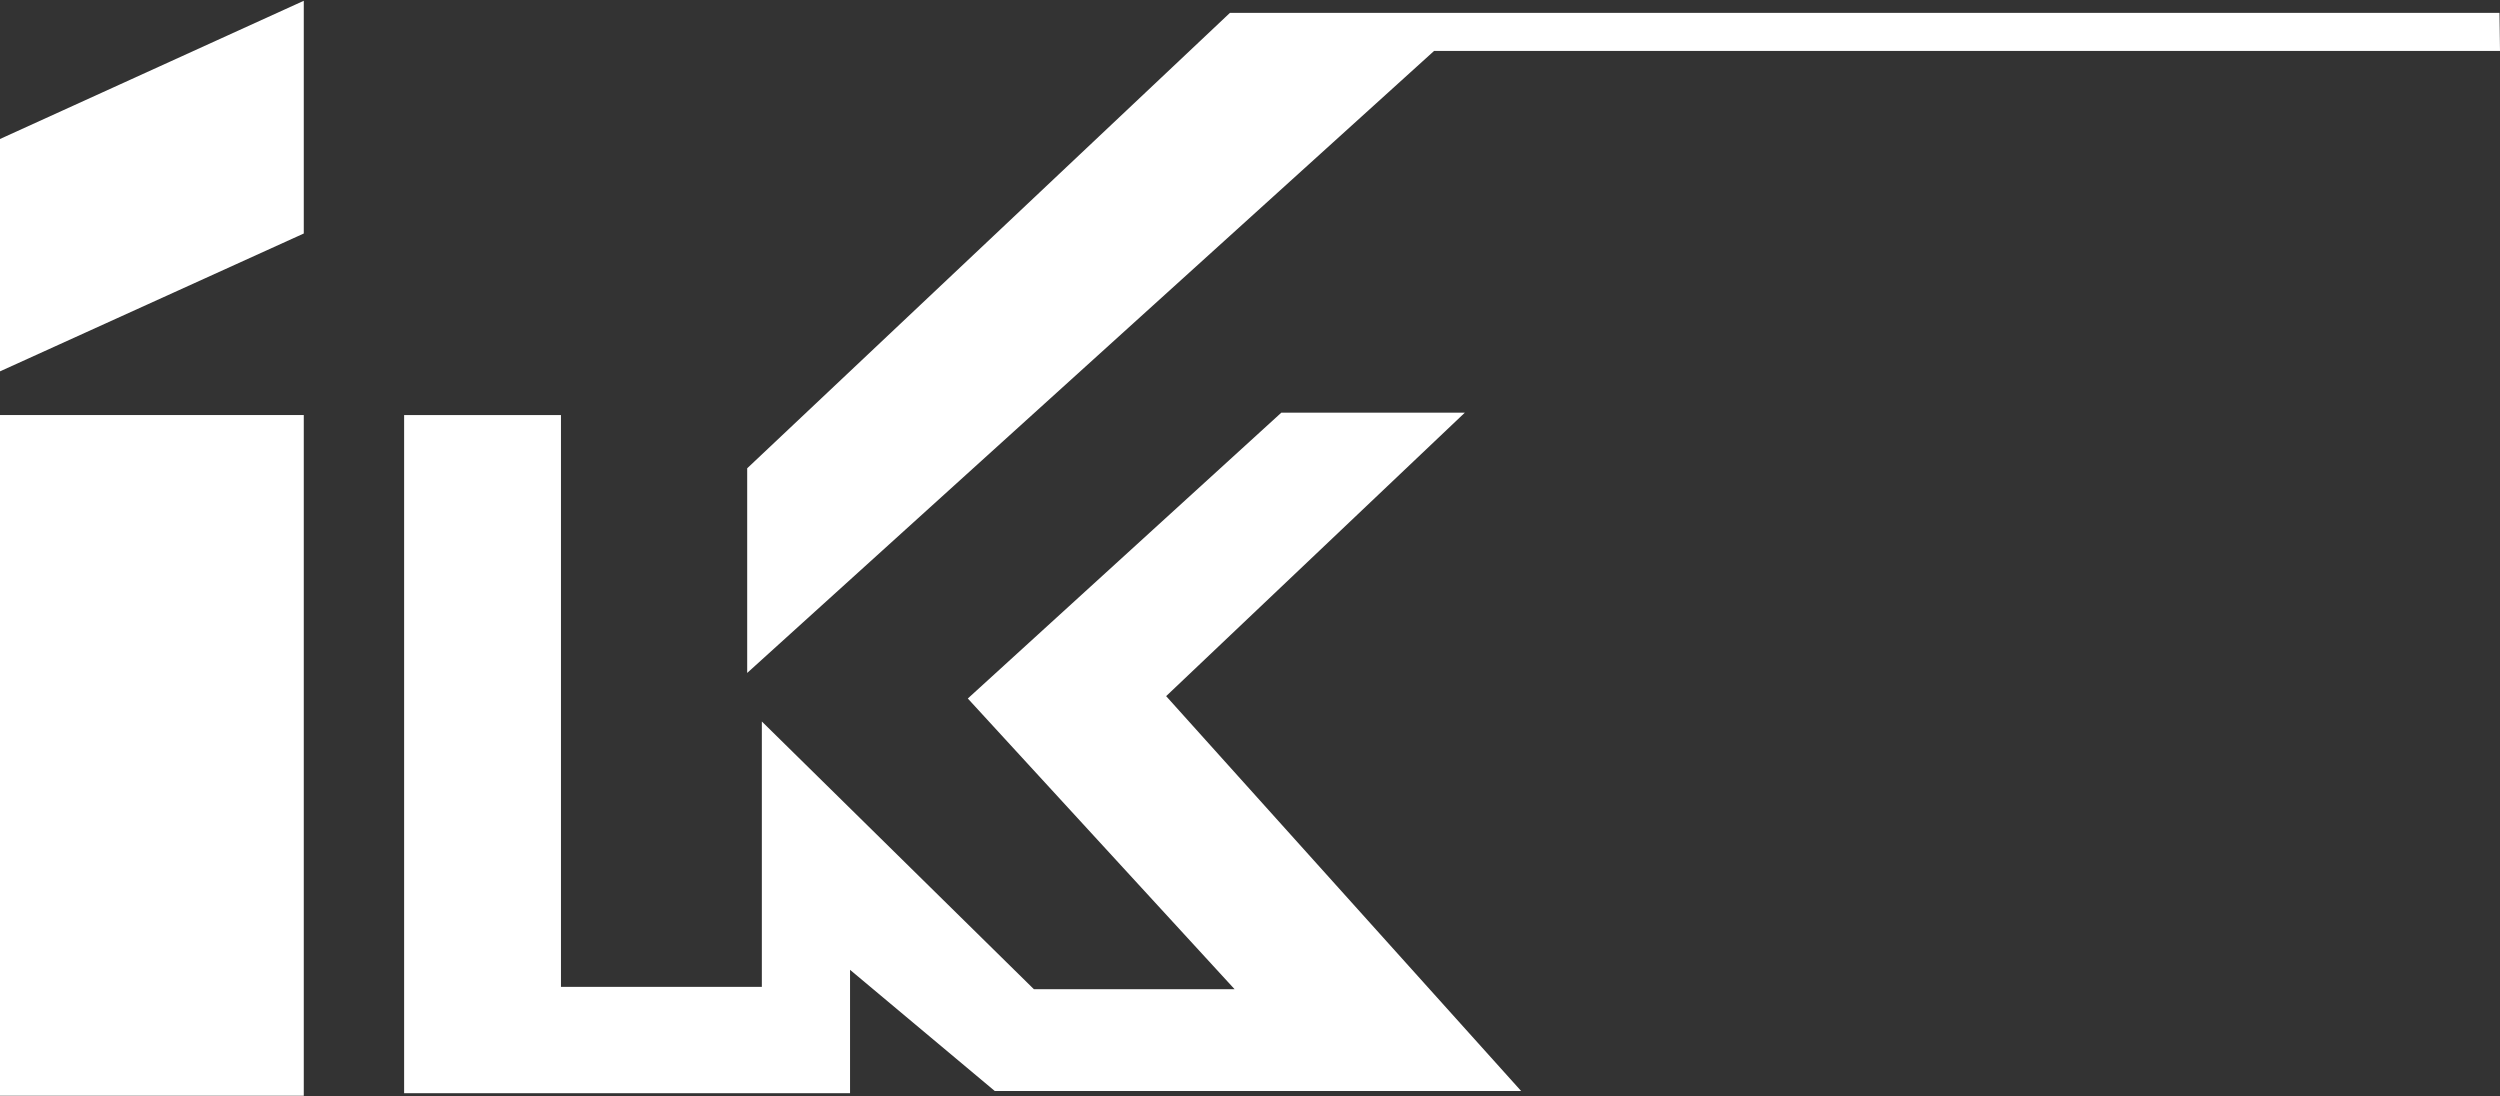
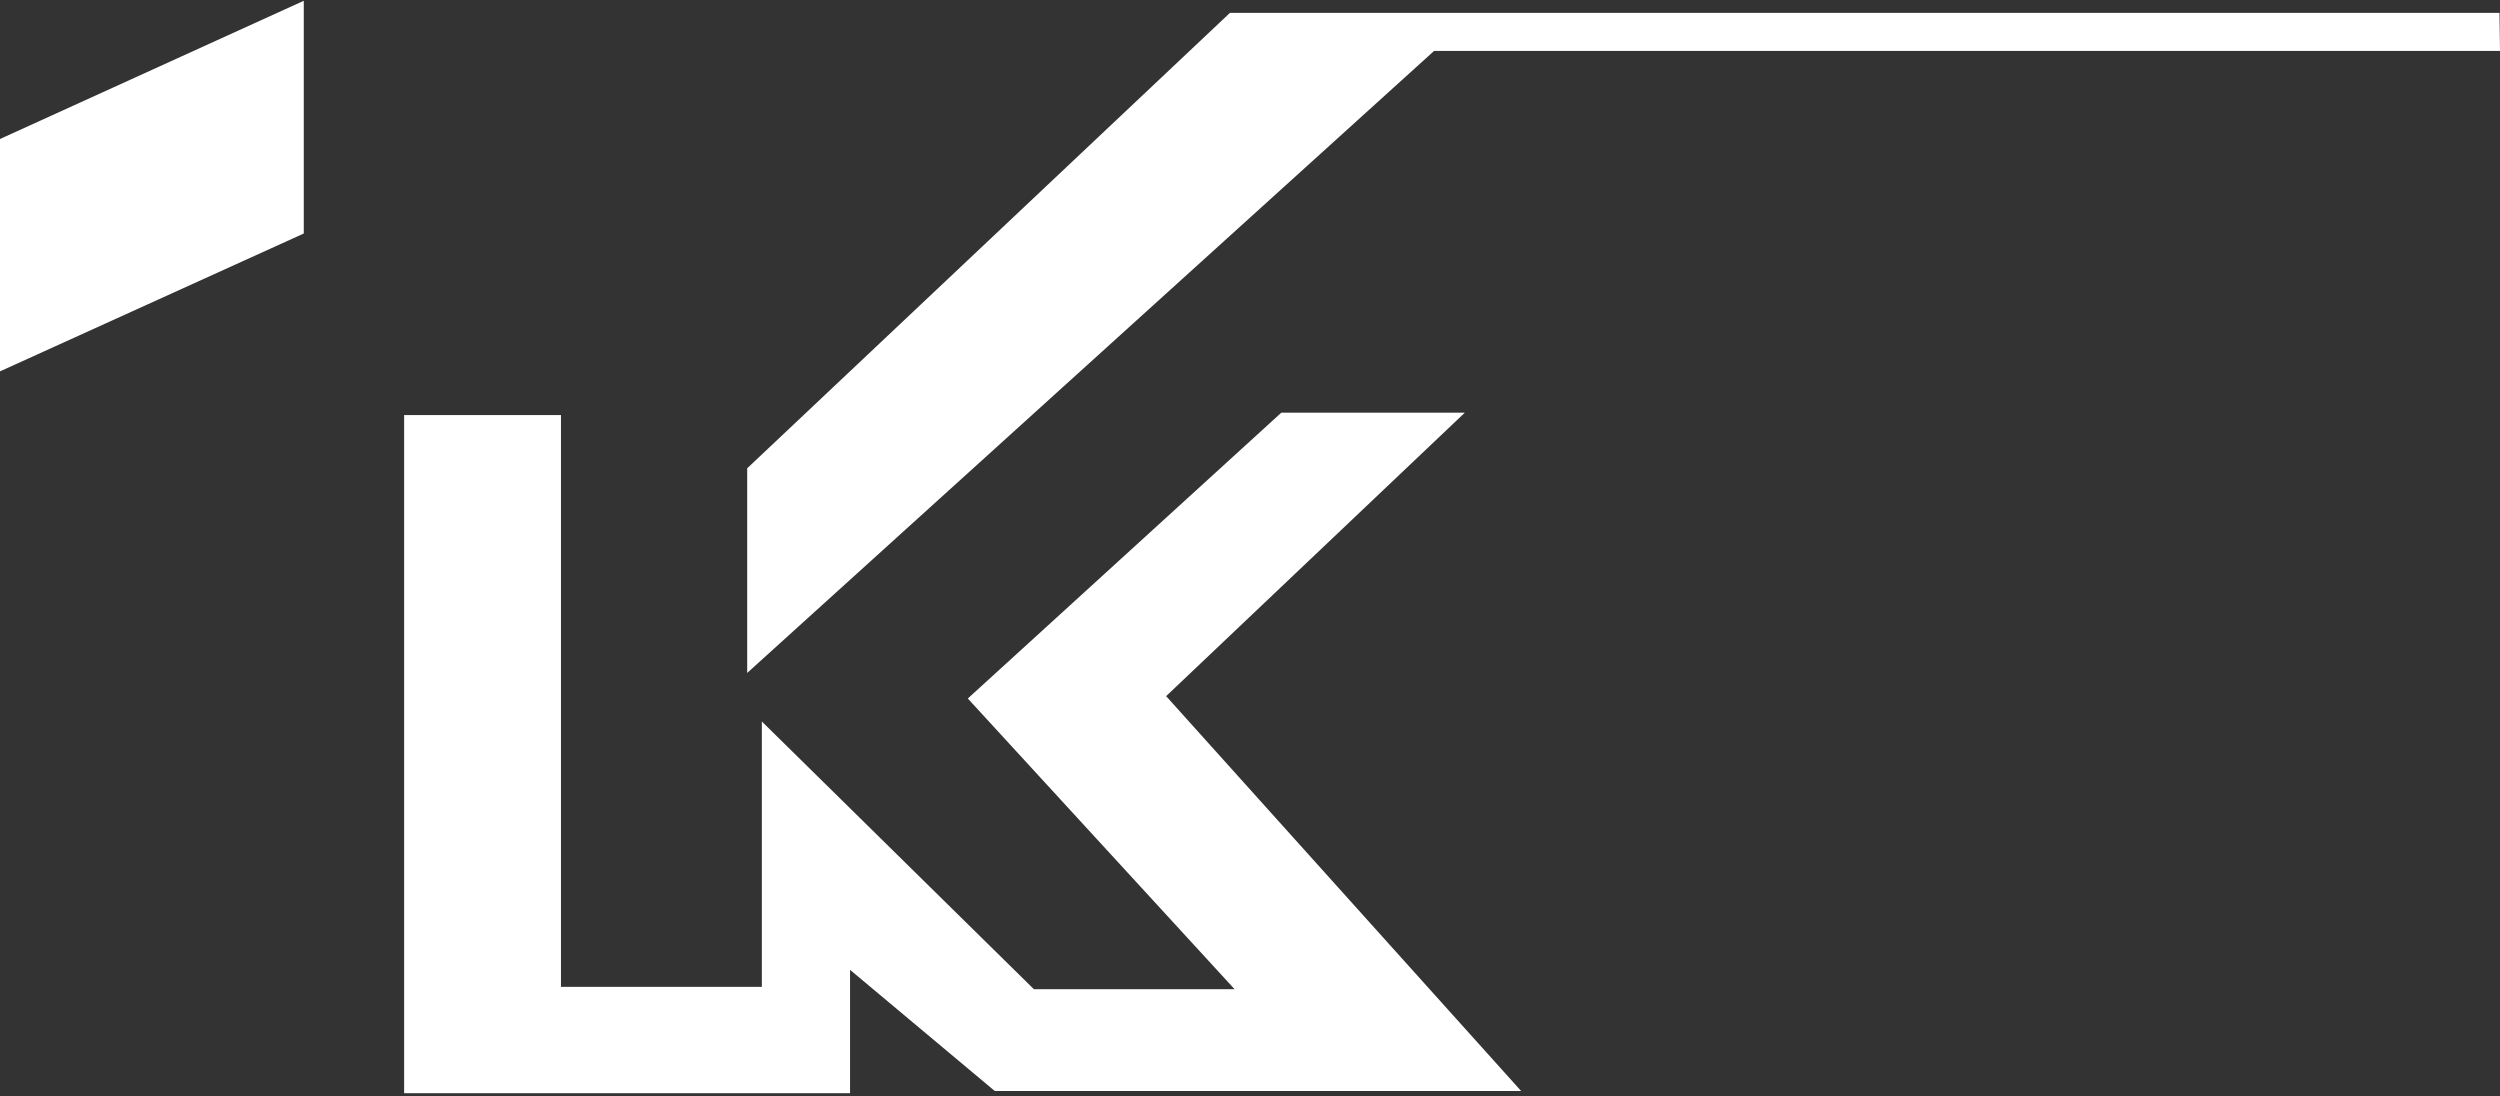
<svg xmlns="http://www.w3.org/2000/svg" id="_圖層_1" data-name="圖層 1" viewBox="0 0 570 250">
  <rect x="0" y="0" width="570" height="250" fill="#333333" stroke="none" />
  <defs>
    <style>
      .cls-1 {
        fill: #fff;
      }
    </style>
  </defs>
-   <rect class="cls-1" y="94.63" width="69.26" height="155.2" />
  <polygon class="cls-1" points="69.26 53.24 0 84.67 0 31.69 69.26 .18 69.26 53.24" />
  <polygon class="cls-1" points="92.14 94.63 127.9 94.63 127.9 225 173.7 225 173.7 164.5 235.73 225.54 281.49 225.54 220.66 159.26 292.14 94.09 333.98 94.09 265.88 158.72 346.82 248.75 226.81 248.75 193.81 221.12 193.81 249.25 92.14 249.25 92.14 94.63" />
  <polygon class="cls-1" points="170.36 106.77 170.36 153.43 326.96 11.62 570 11.62 569.88 2.94 280.42 2.94 170.36 106.77" />
</svg>